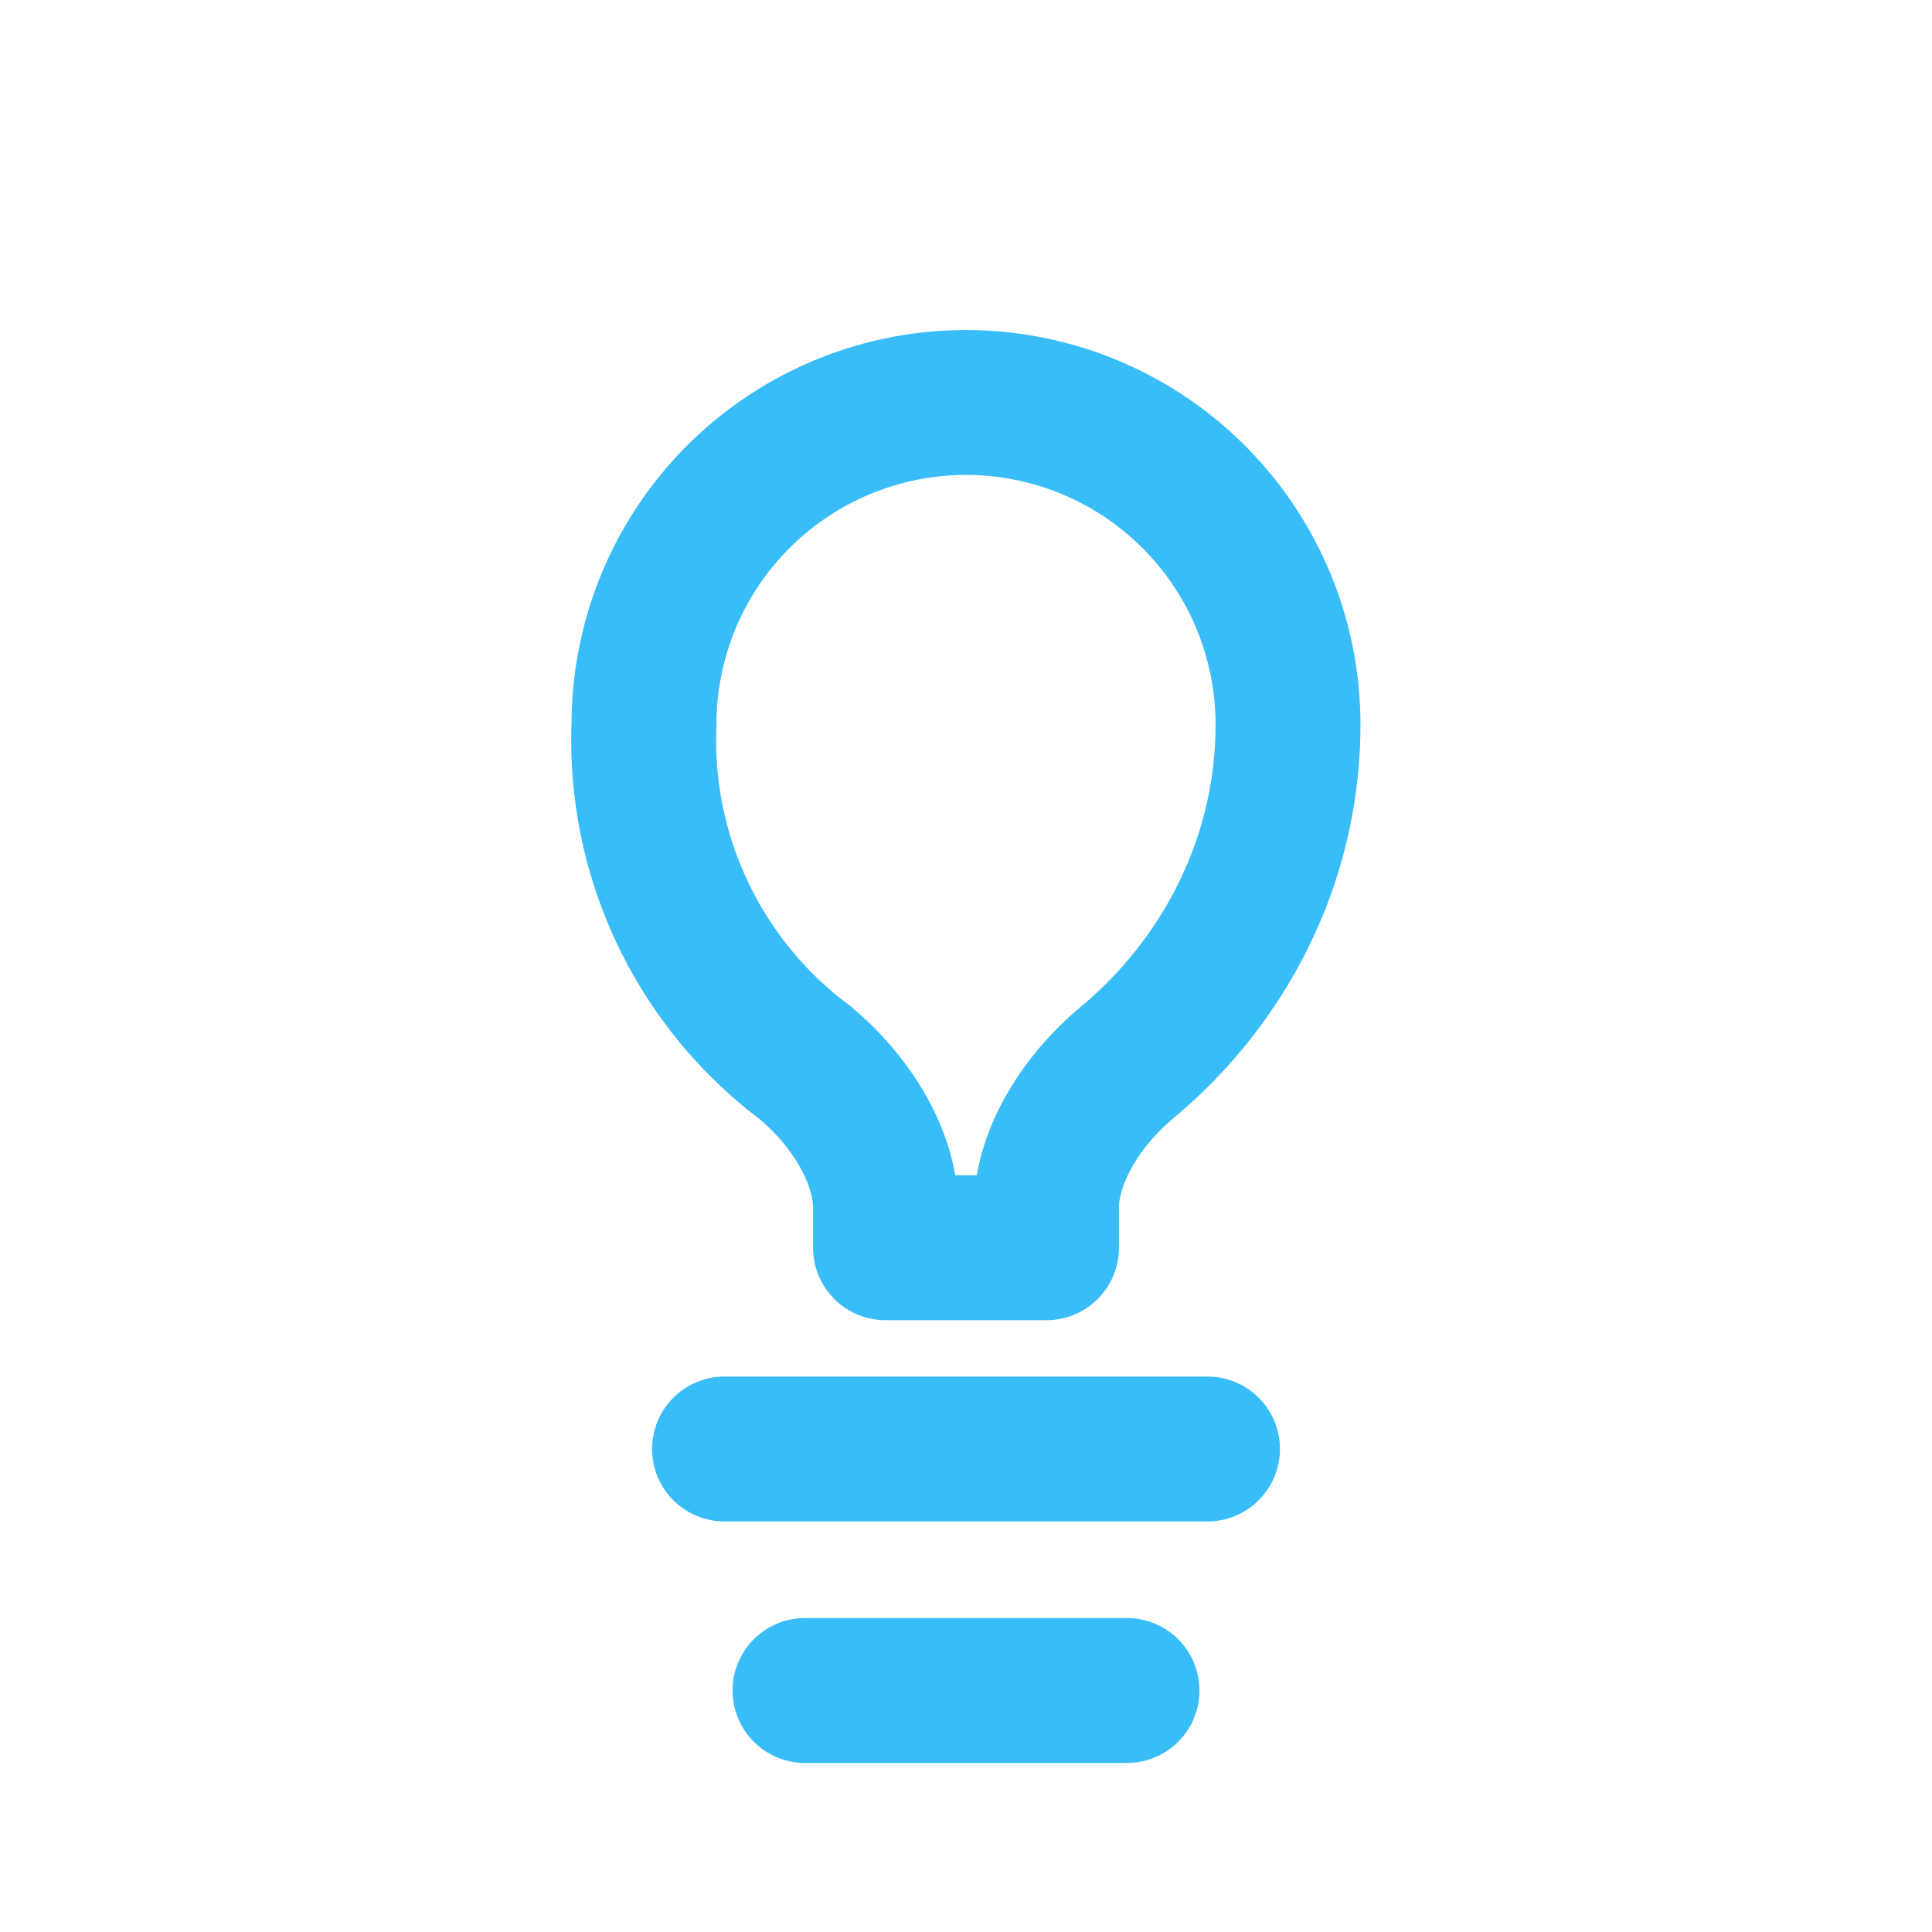
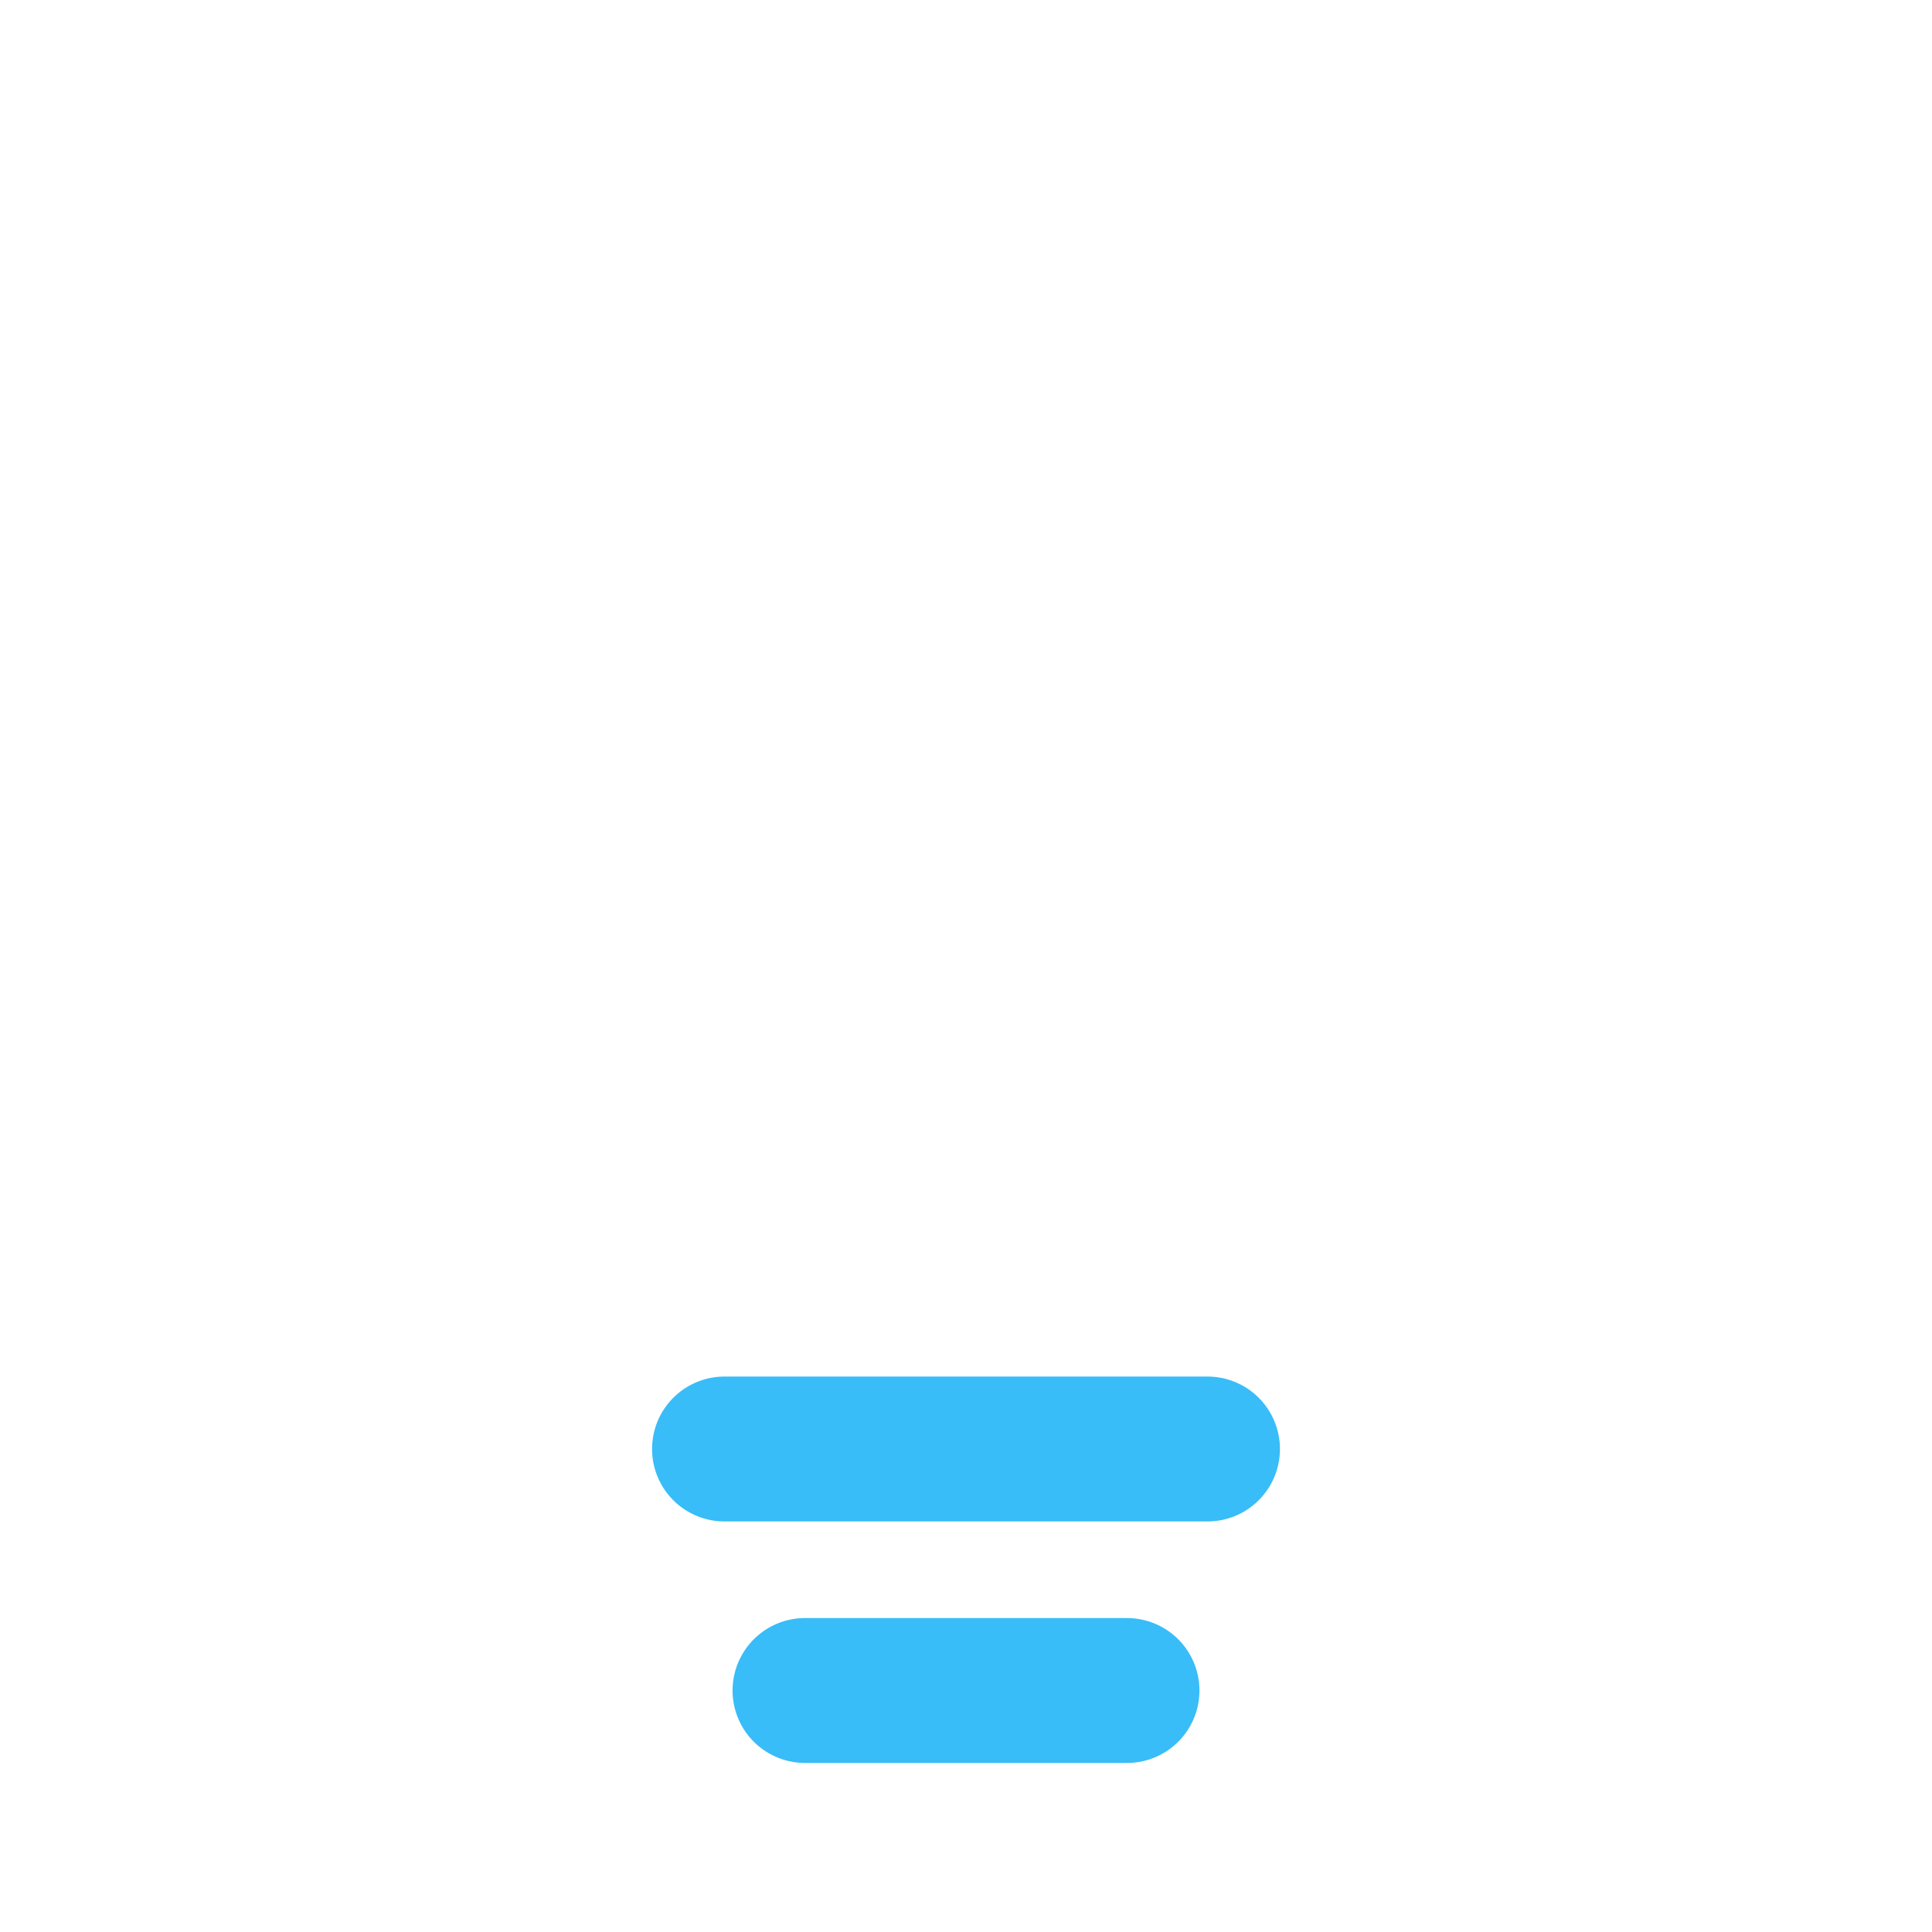
<svg xmlns="http://www.w3.org/2000/svg" viewBox="0 0 24 24" fill="none" stroke="#38bdf8" stroke-width="1.8" stroke-linecap="round" stroke-linejoin="round">
  <path d="M9 18h6" />
  <path d="M10 21h4" />
-   <path d="M8 9a4 4 0 0 1 8 0c0 1.7-.8 3.2-2 4.2-.6.5-1 1.2-1 1.8v.5h-2v-.5c0-.6-.4-1.3-1-1.8A5 5 0 0 1 8 9z" />
</svg>